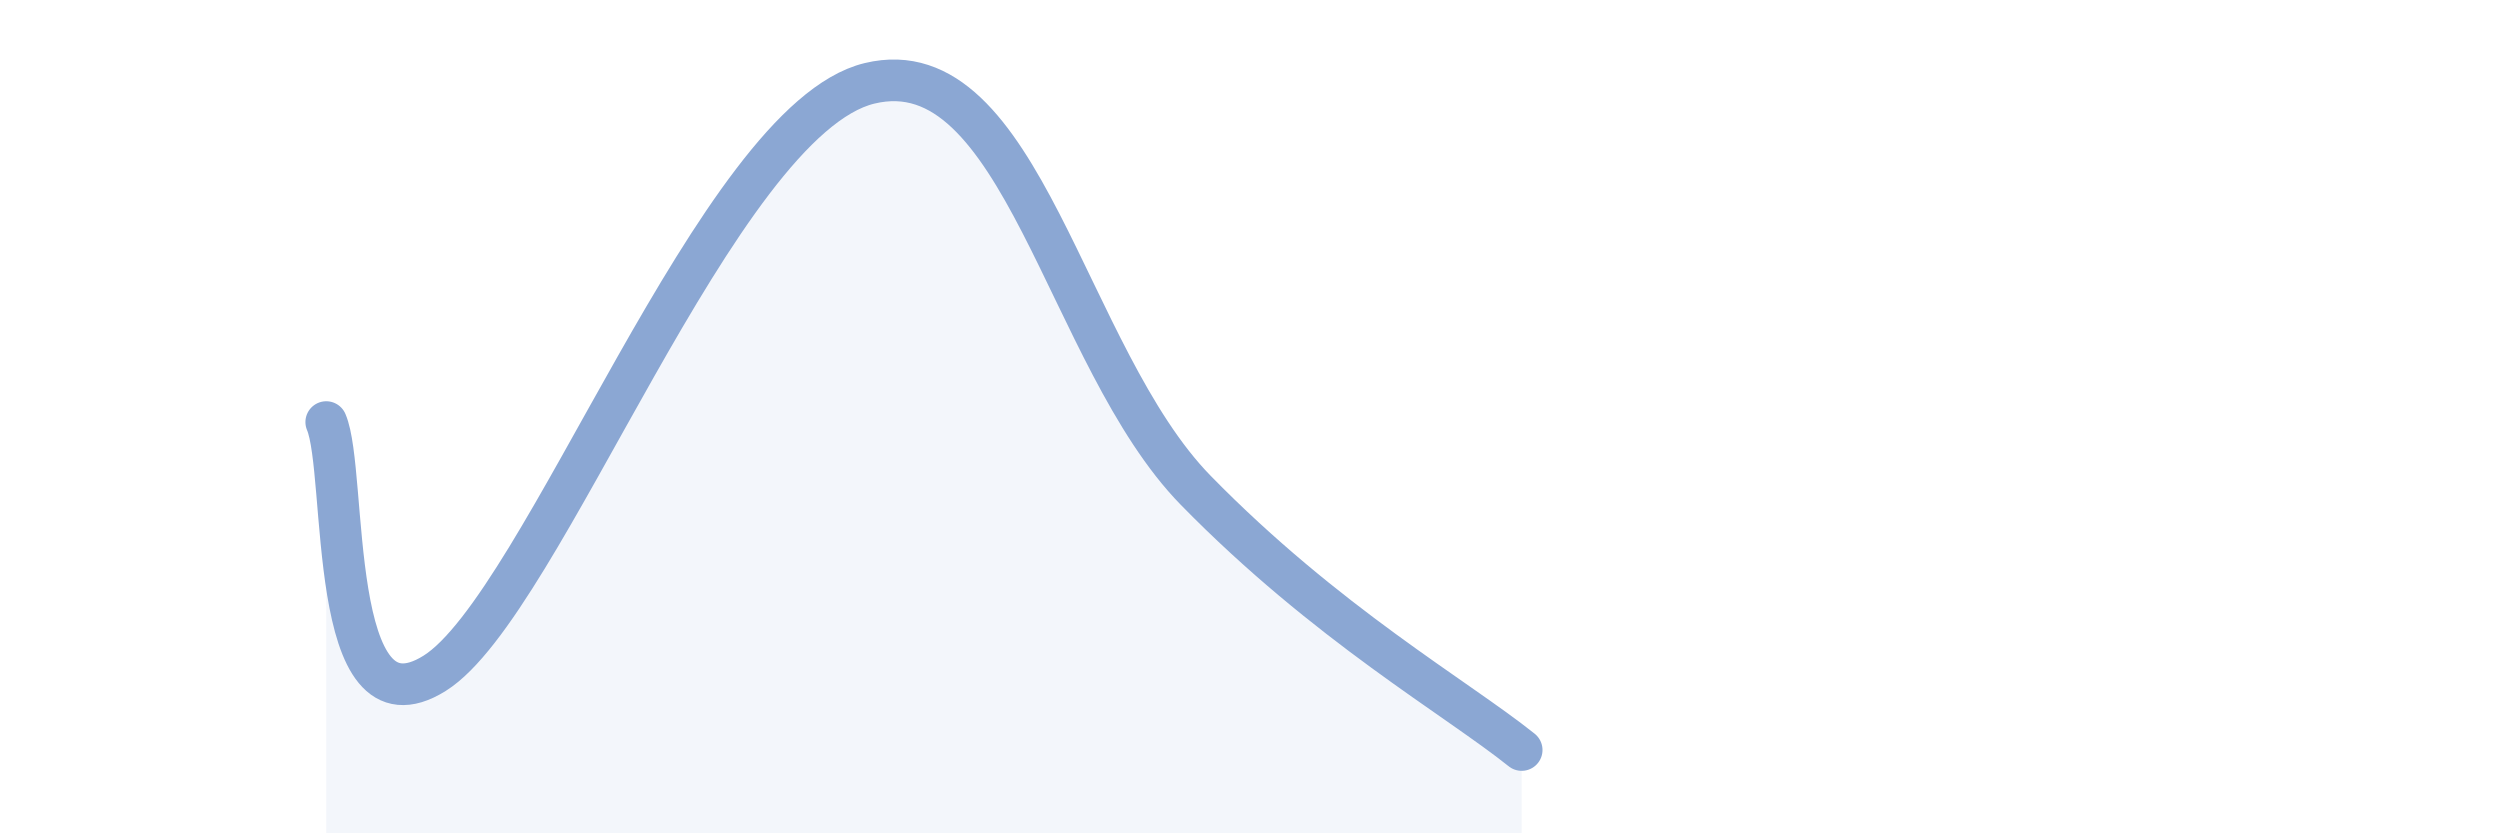
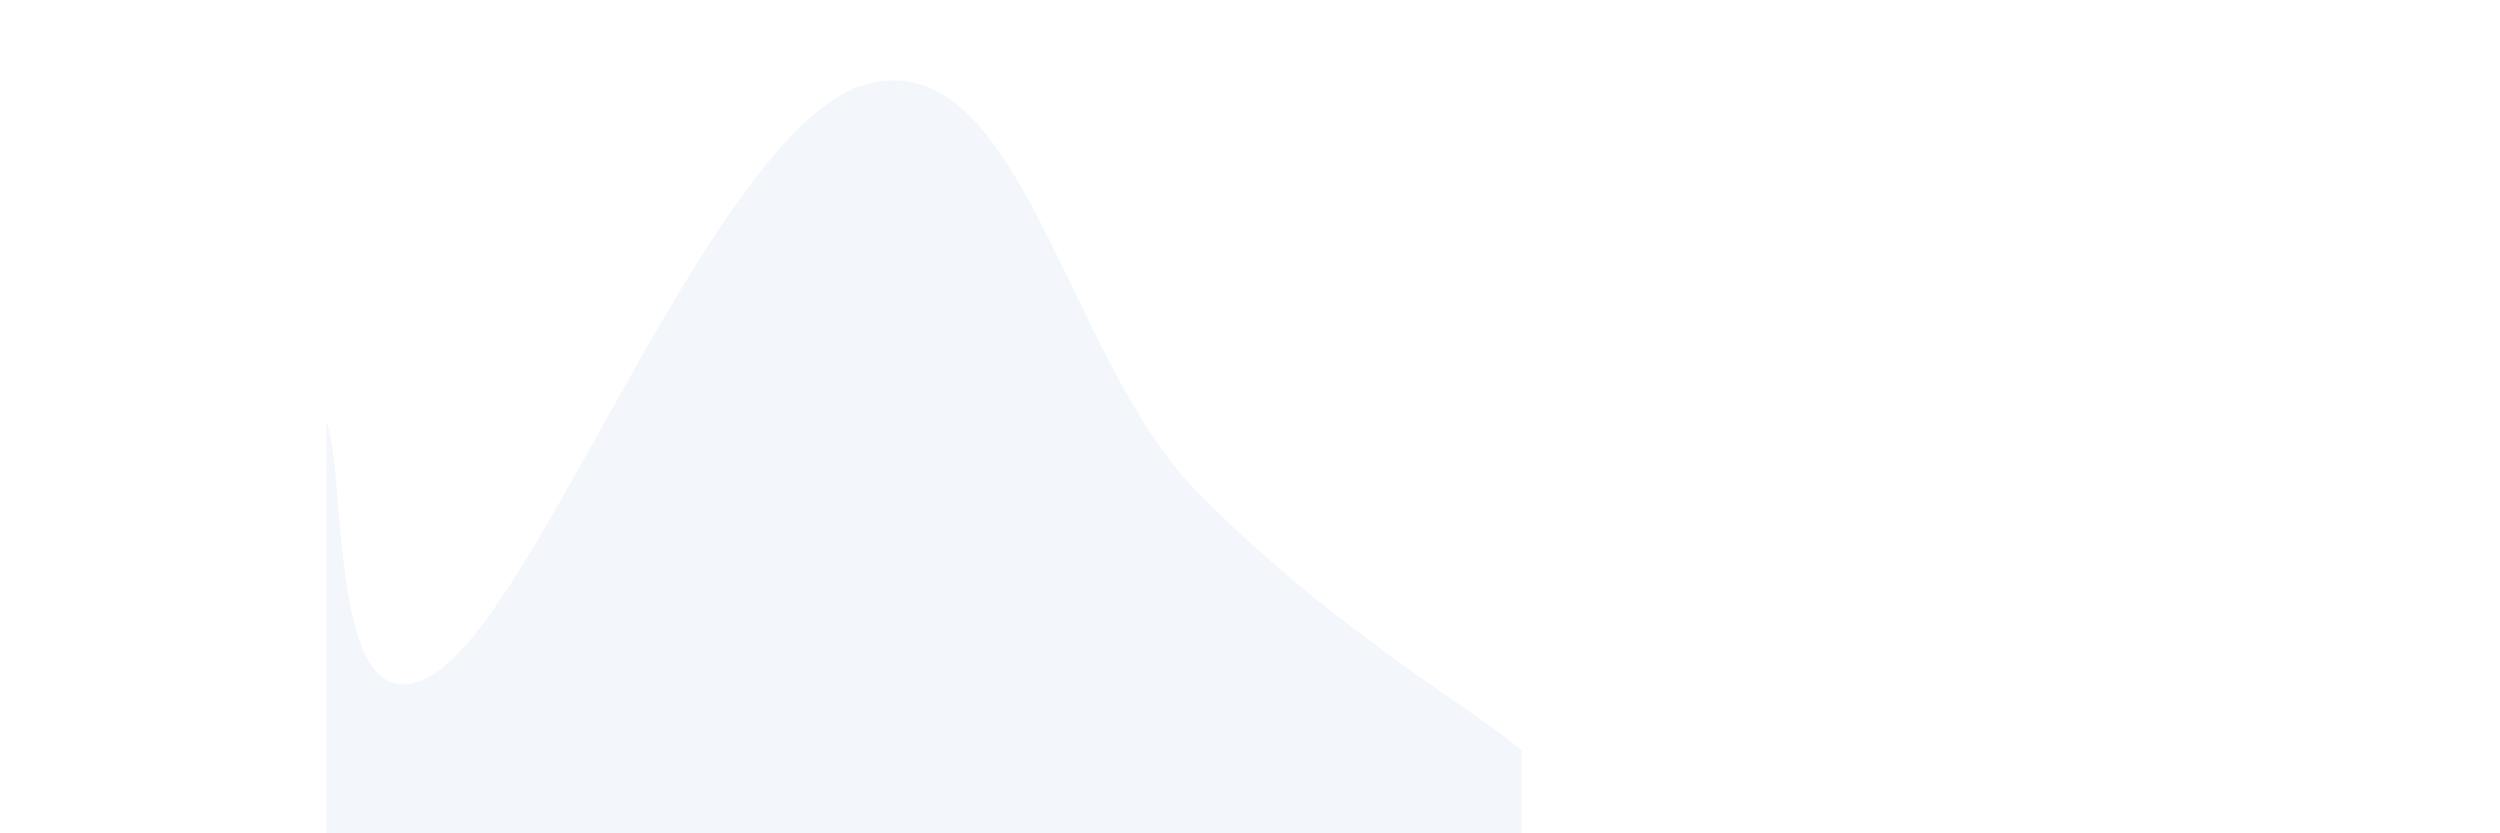
<svg xmlns="http://www.w3.org/2000/svg" width="60" height="20" viewBox="0 0 60 20">
  <path d="M 7.83,10.13 C 8.35,11.34 7.82,17.79 10.43,16.16 C 13.04,14.53 17.22,2.88 20.87,2 C 24.52,1.12 25.57,8.57 28.7,11.77 C 31.83,14.97 34.96,16.75 36.52,18L36.52 20L7.83 20Z" fill="#8ba7d3" opacity="0.1" stroke-linecap="round" stroke-linejoin="round" />
-   <path d="M 7.83,10.13 C 8.35,11.34 7.82,17.79 10.43,16.16 C 13.04,14.53 17.22,2.88 20.87,2 C 24.52,1.12 25.57,8.57 28.7,11.77 C 31.83,14.97 34.96,16.75 36.52,18" stroke="#8ba7d3" stroke-width="1" fill="none" stroke-linecap="round" stroke-linejoin="round" />
</svg>